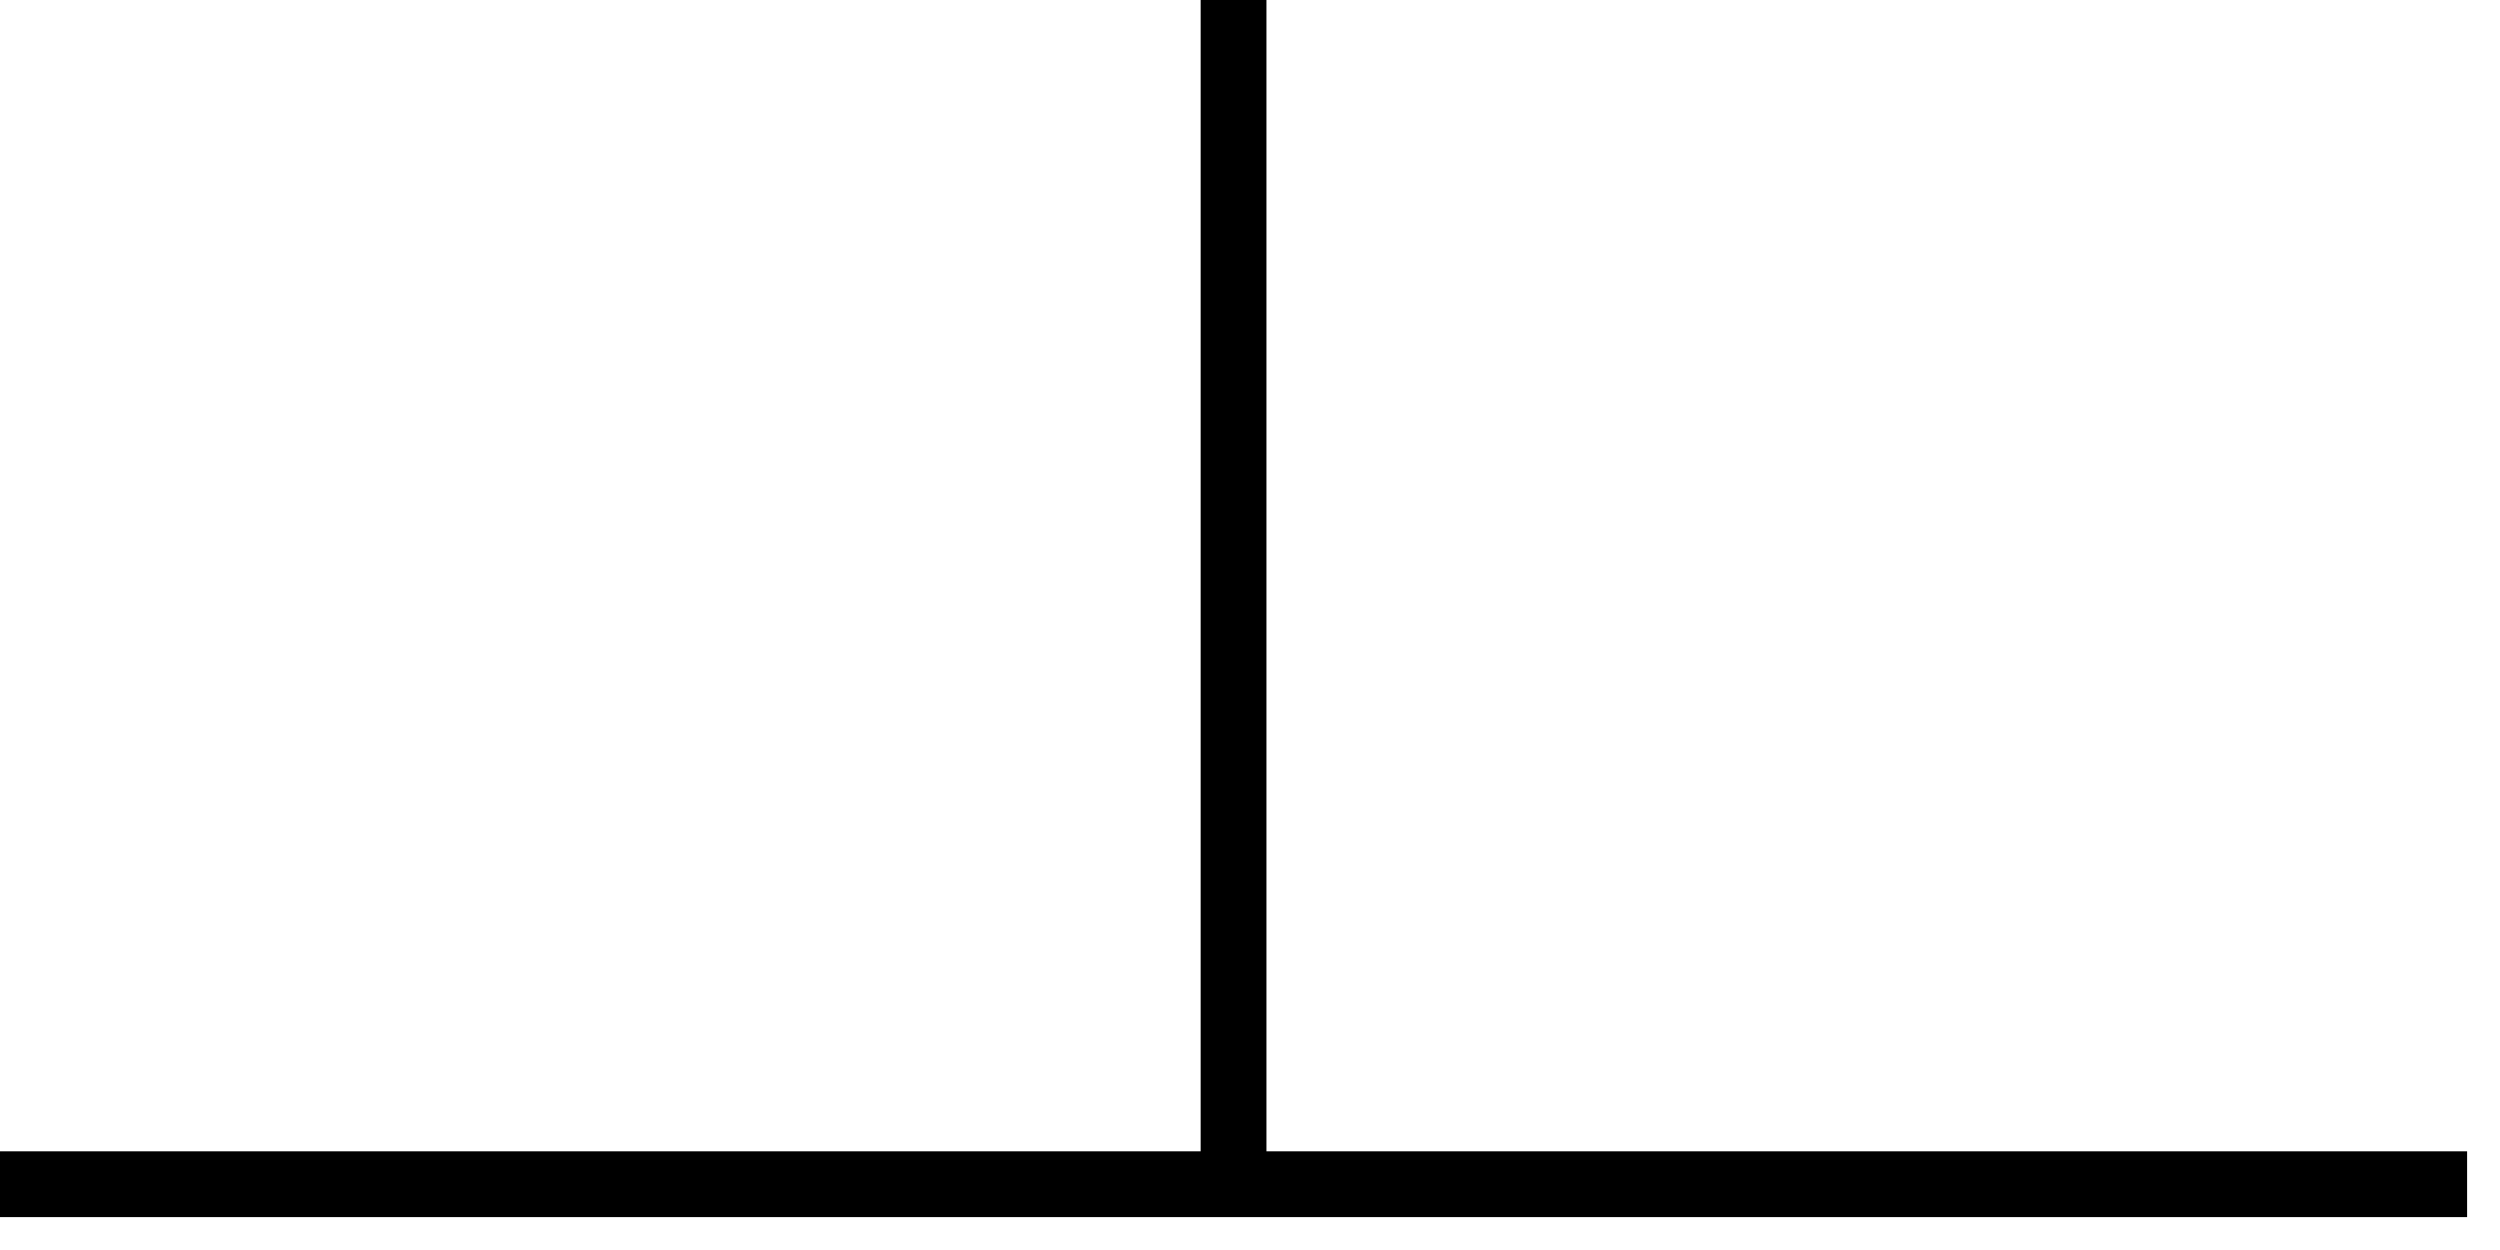
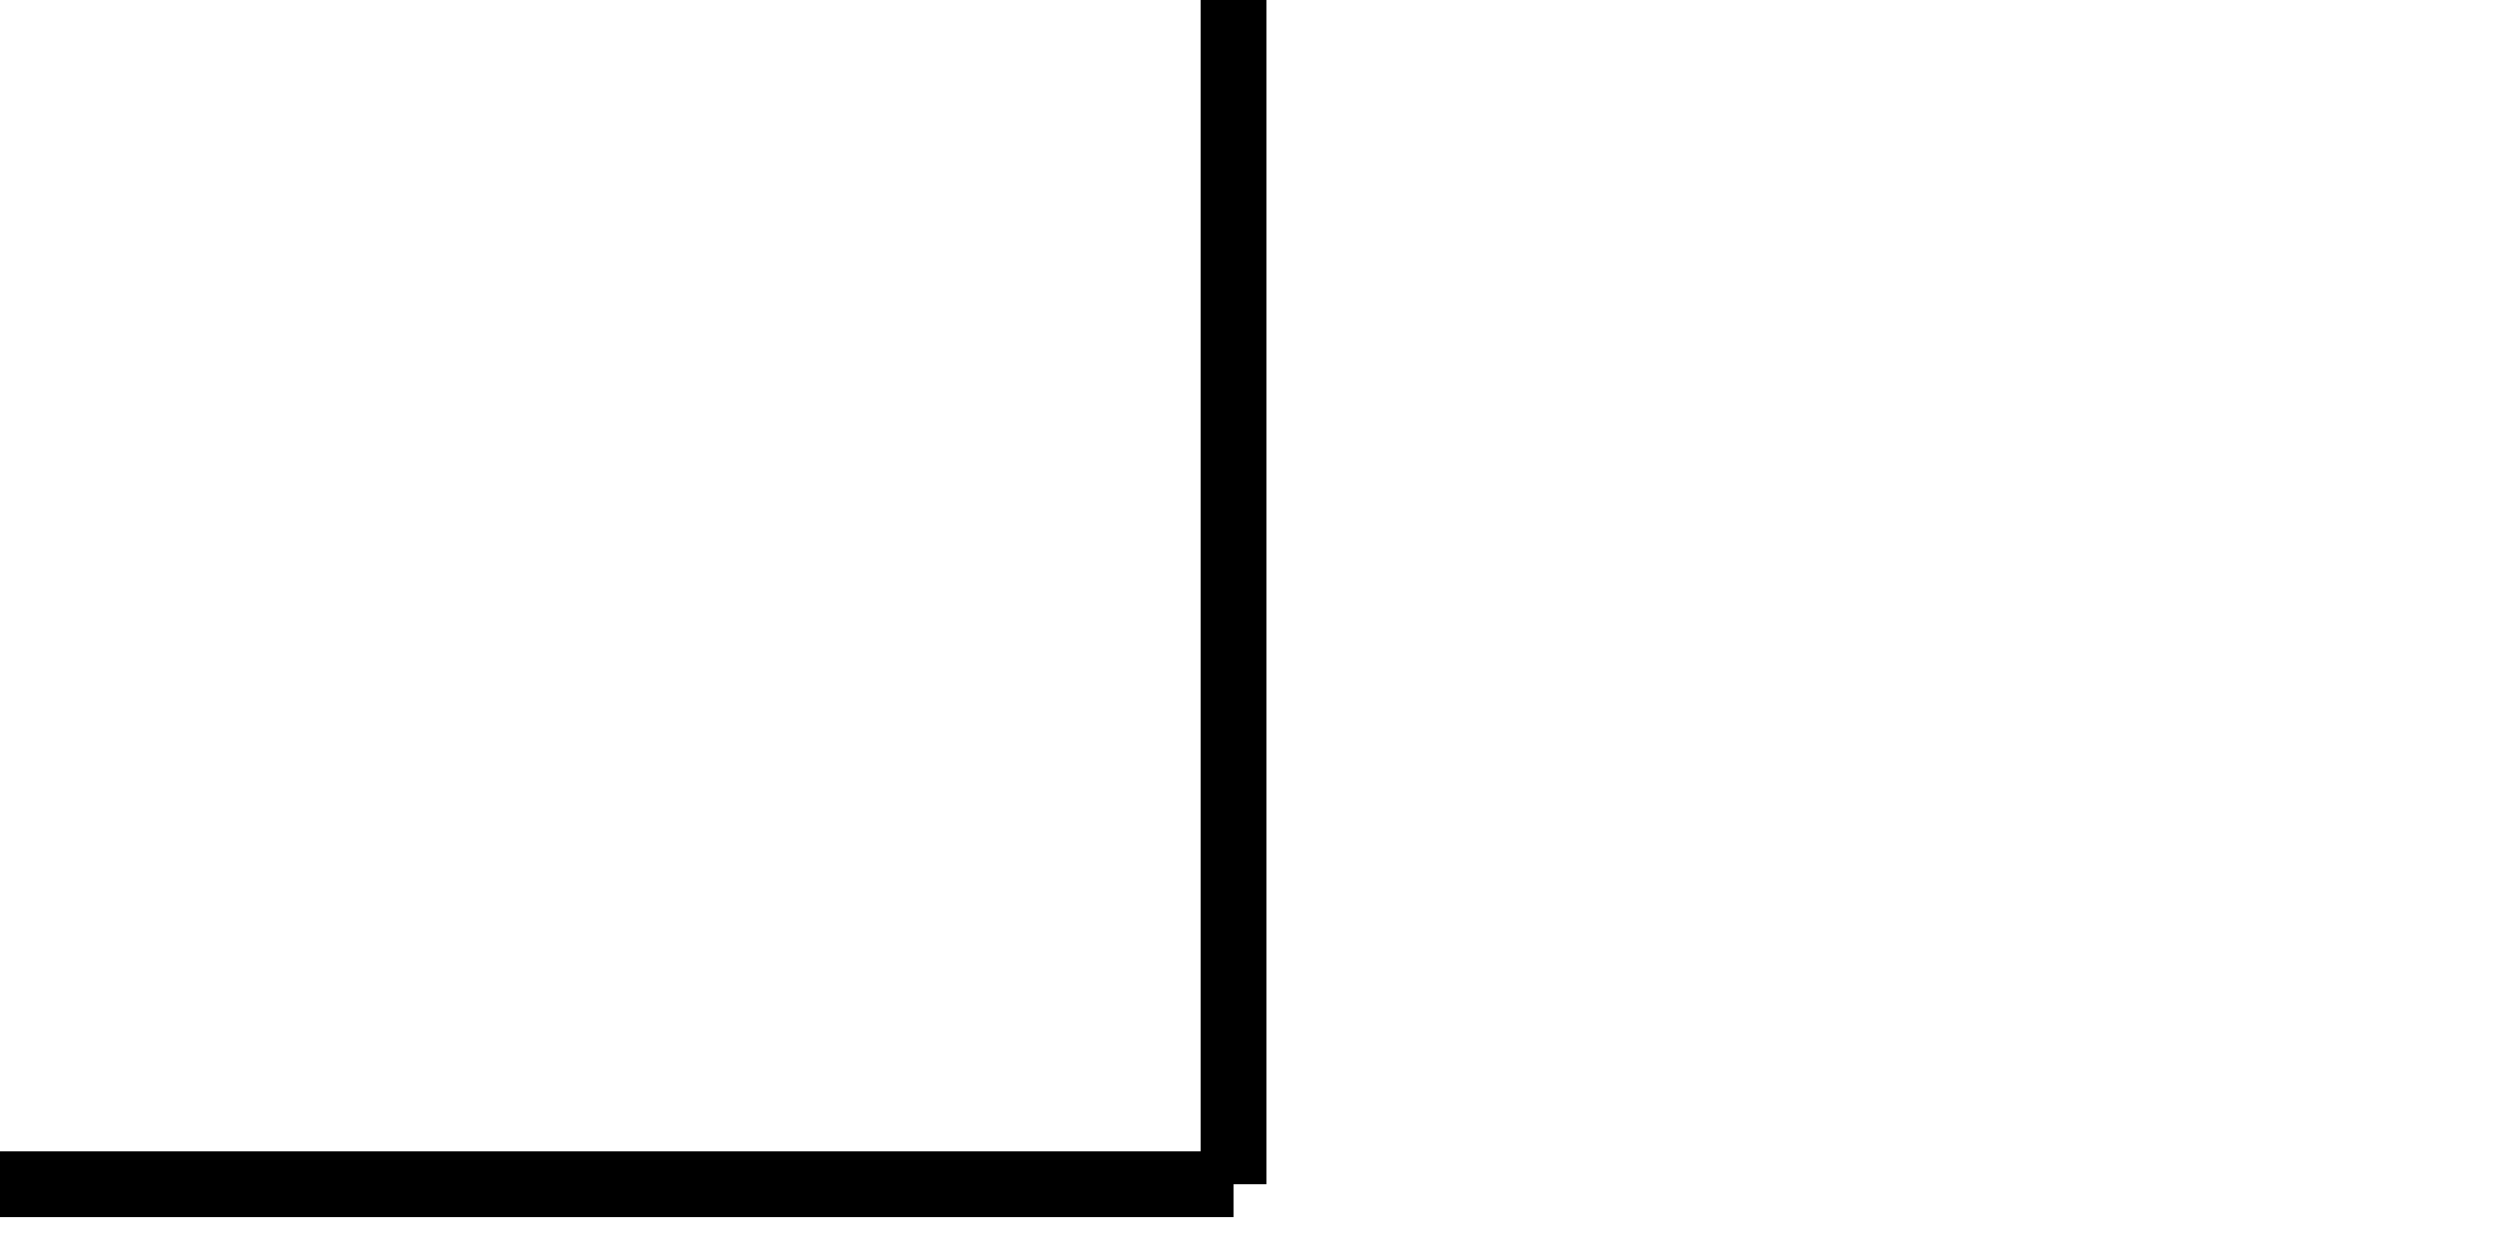
<svg xmlns="http://www.w3.org/2000/svg" width="38" height="19" viewBox="0 0 38 19" fill="none">
-   <path d="M0 18H18.75M37.5 18H18.75M18.75 18V0" stroke="black" />
+   <path d="M0 18H18.75H18.75M18.75 18V0" stroke="black" />
</svg>